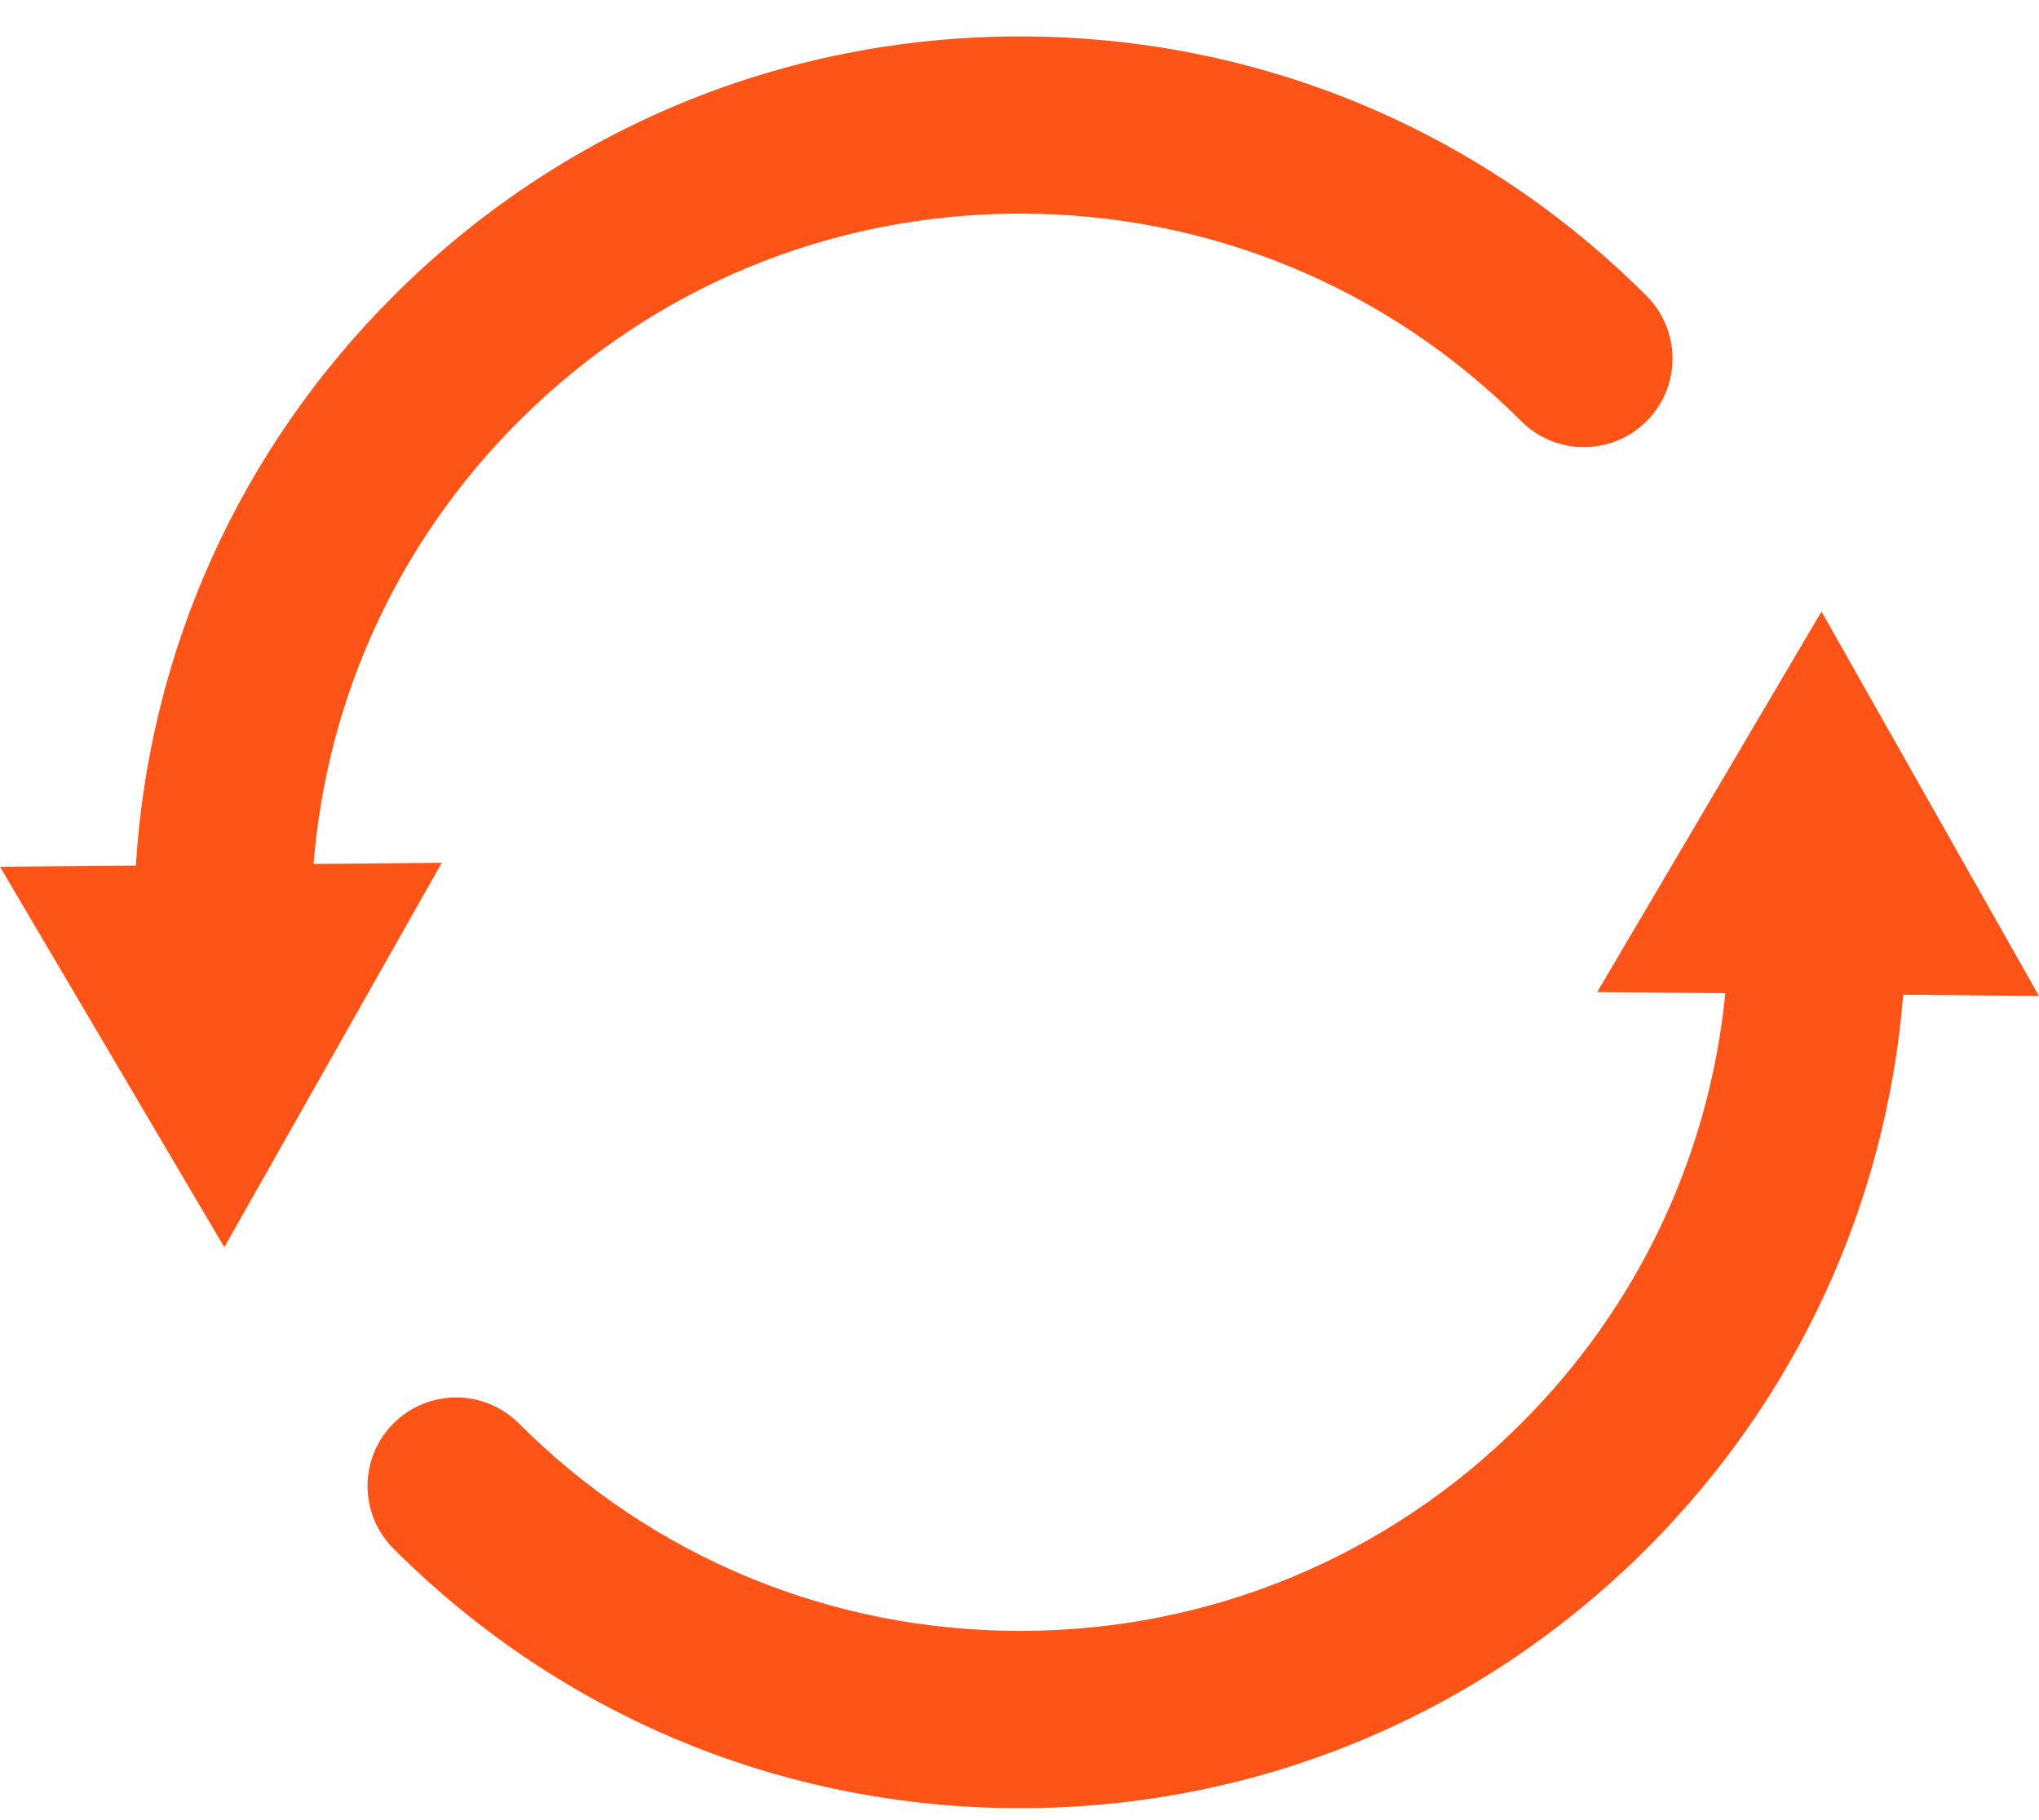
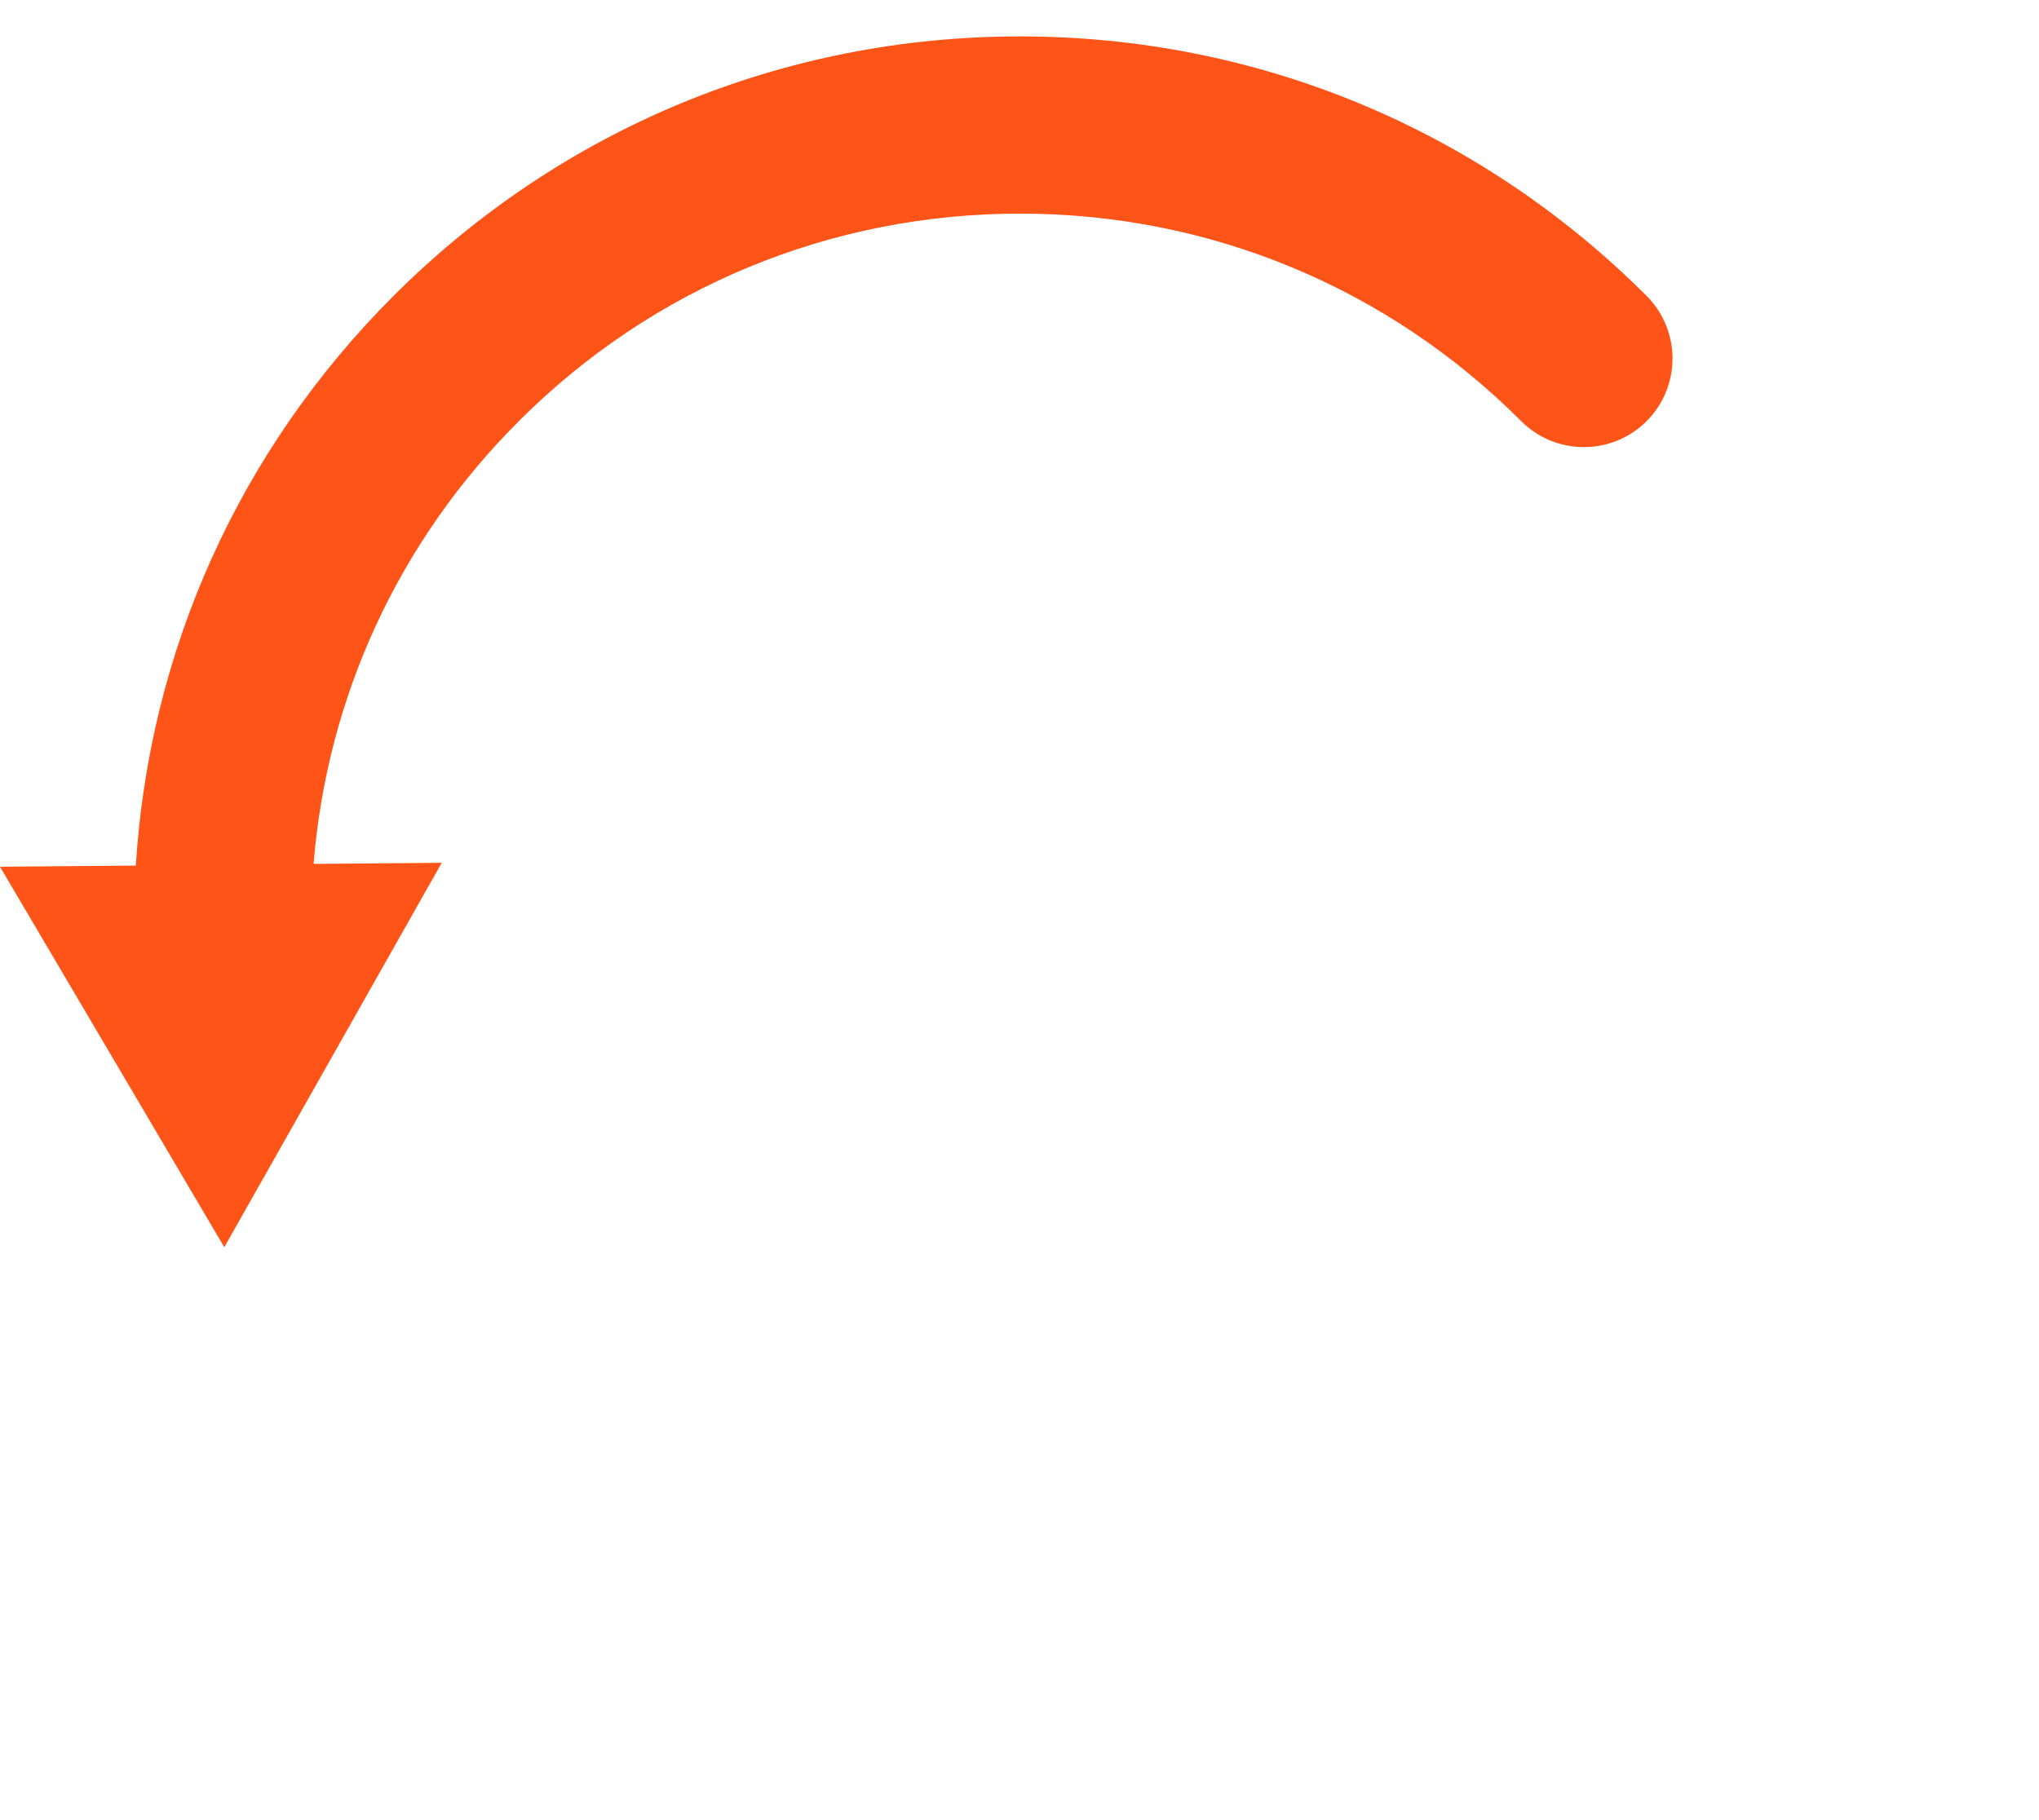
<svg xmlns="http://www.w3.org/2000/svg" width="28" height="25" viewBox="0 0 28 25" fill="none">
-   <path d="M25.013 8.399L21.933 13.626L23.692 13.642C23.473 15.873 22.495 17.946 20.89 19.55C19.053 21.389 16.607 22.401 14.008 22.401C11.407 22.401 8.963 21.389 7.124 19.55C6.65 19.076 5.879 19.076 5.404 19.55C4.928 20.025 4.928 20.797 5.404 21.271C7.702 23.57 10.757 24.836 14.008 24.836C17.257 24.836 20.313 23.57 22.612 21.271C24.671 19.212 25.903 16.538 26.135 13.663L28 13.68L25.013 8.399Z" fill="#FF5417" />
  <path d="M4.306 11.866C4.492 9.568 5.474 7.435 7.124 5.785C8.963 3.946 11.407 2.934 14.008 2.934C16.607 2.934 19.053 3.946 20.89 5.785C21.365 6.26 22.135 6.26 22.611 5.785C23.086 5.31 23.086 4.54 22.611 4.064C20.313 1.766 17.257 0.5 14.008 0.5C10.757 0.5 7.703 1.766 5.404 4.064C3.288 6.181 2.05 8.931 1.865 11.889L0 11.905L3.08 17.131L6.066 11.851L4.306 11.866Z" fill="#FF5417" />
</svg>